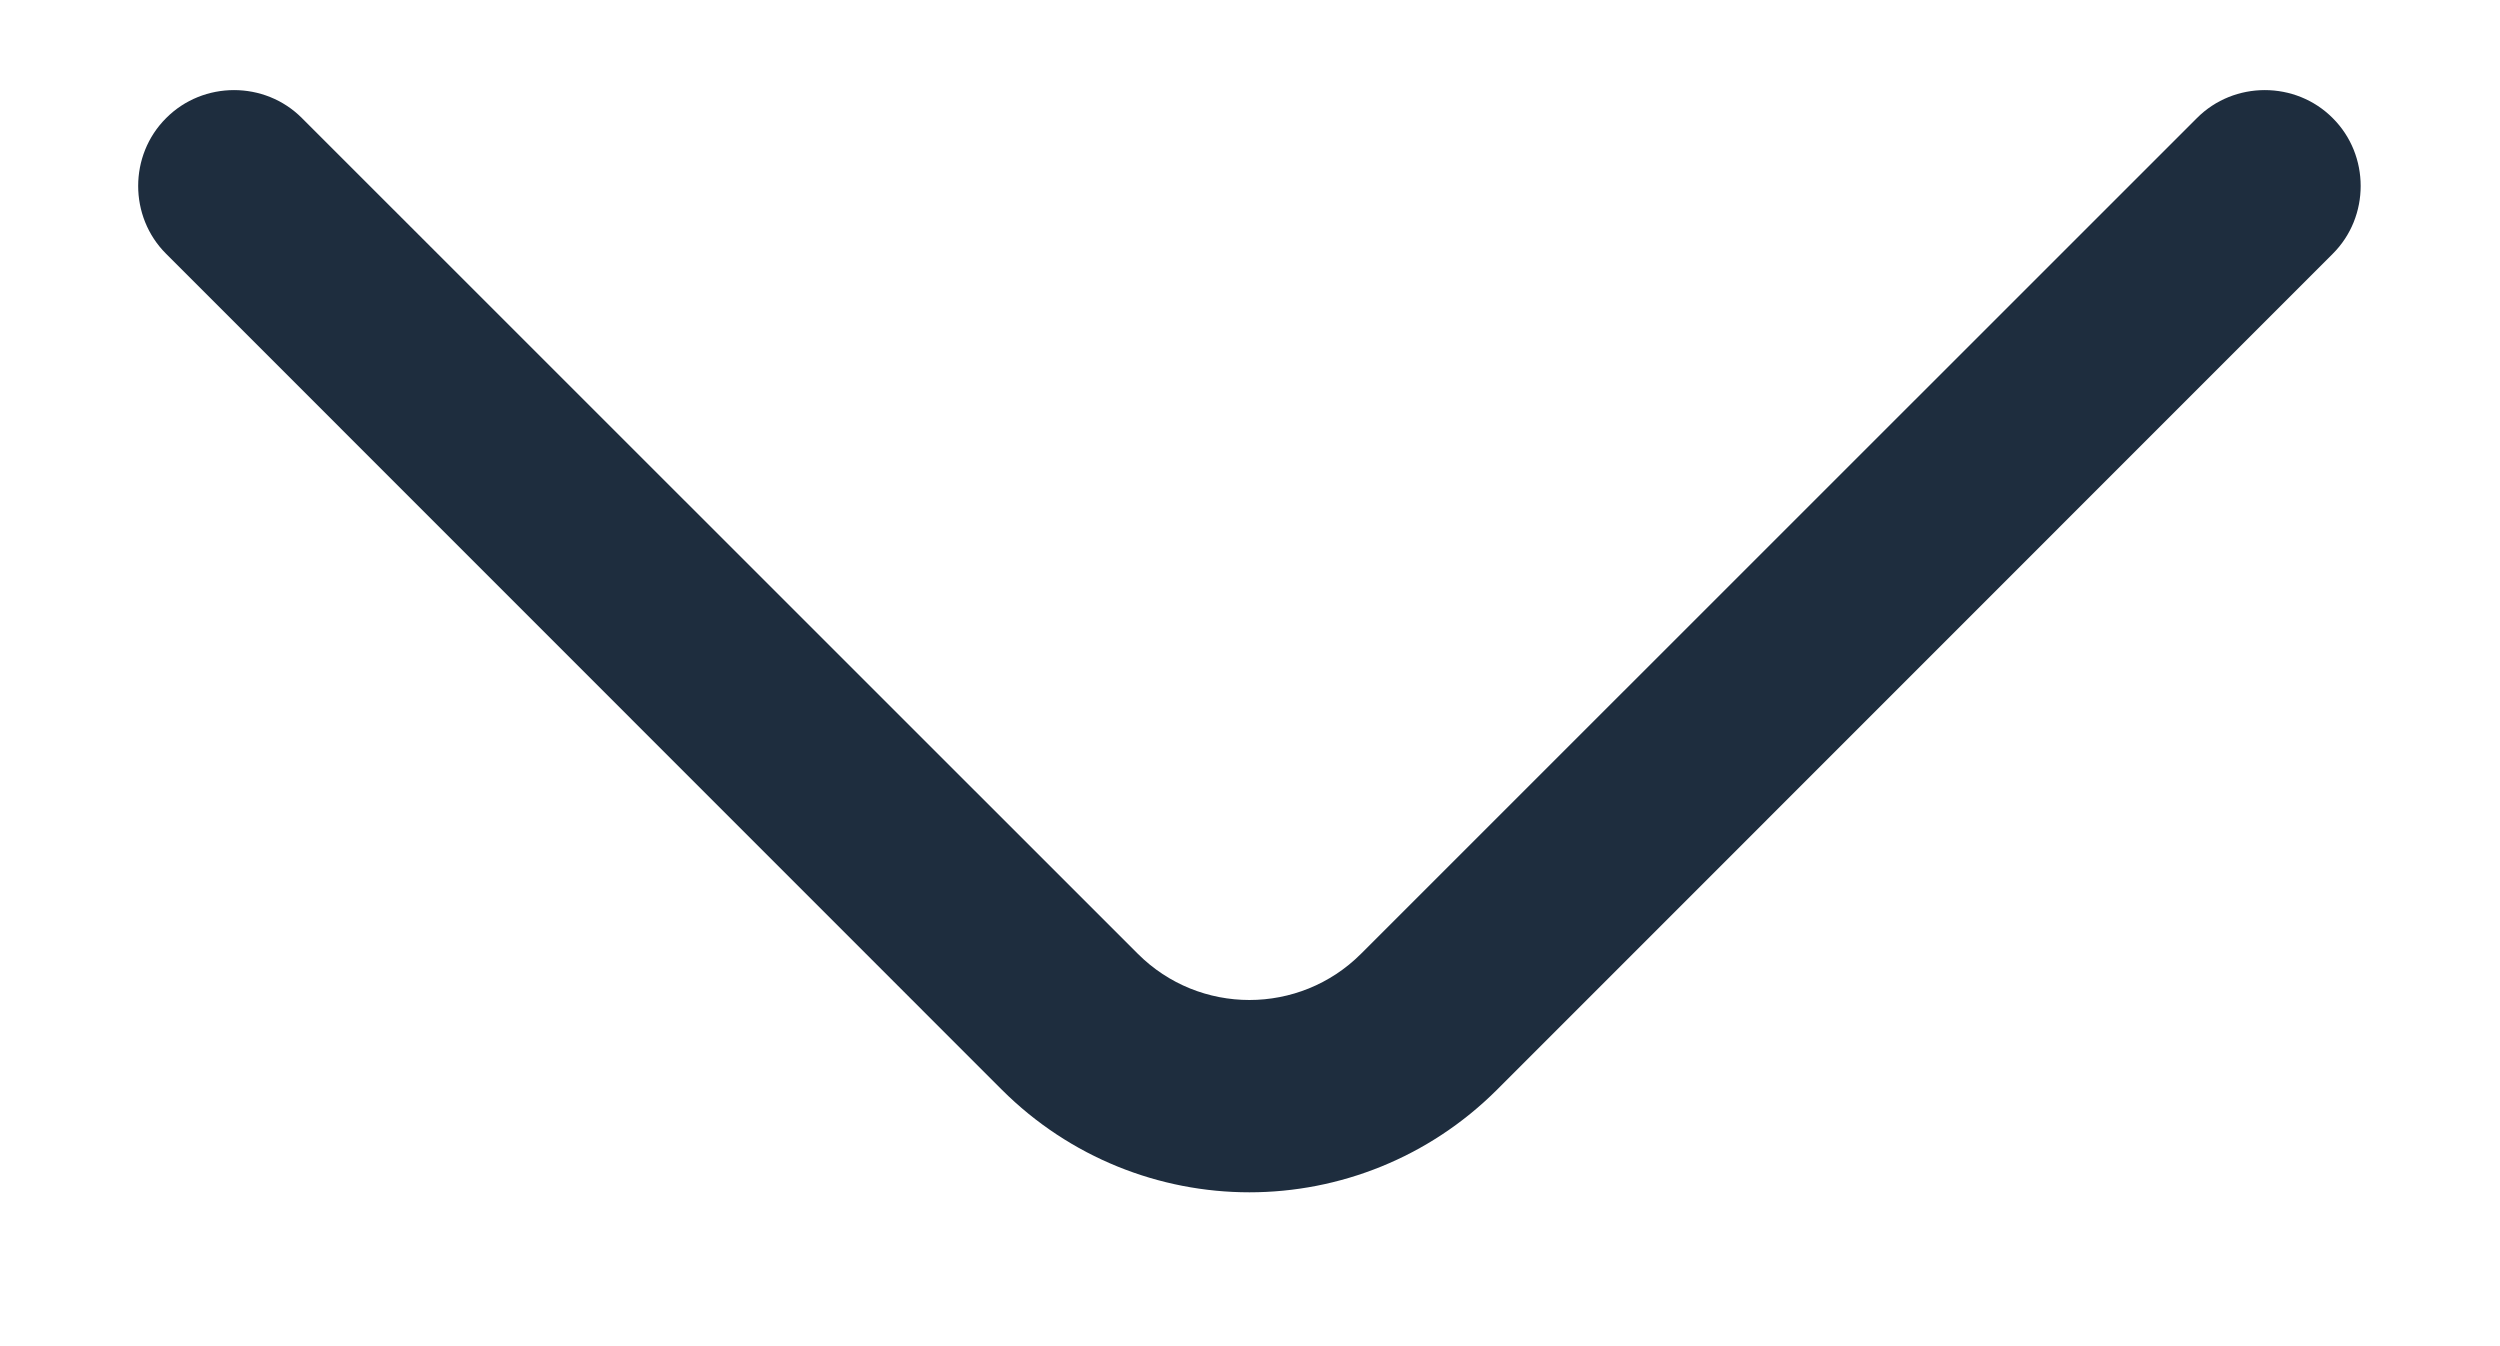
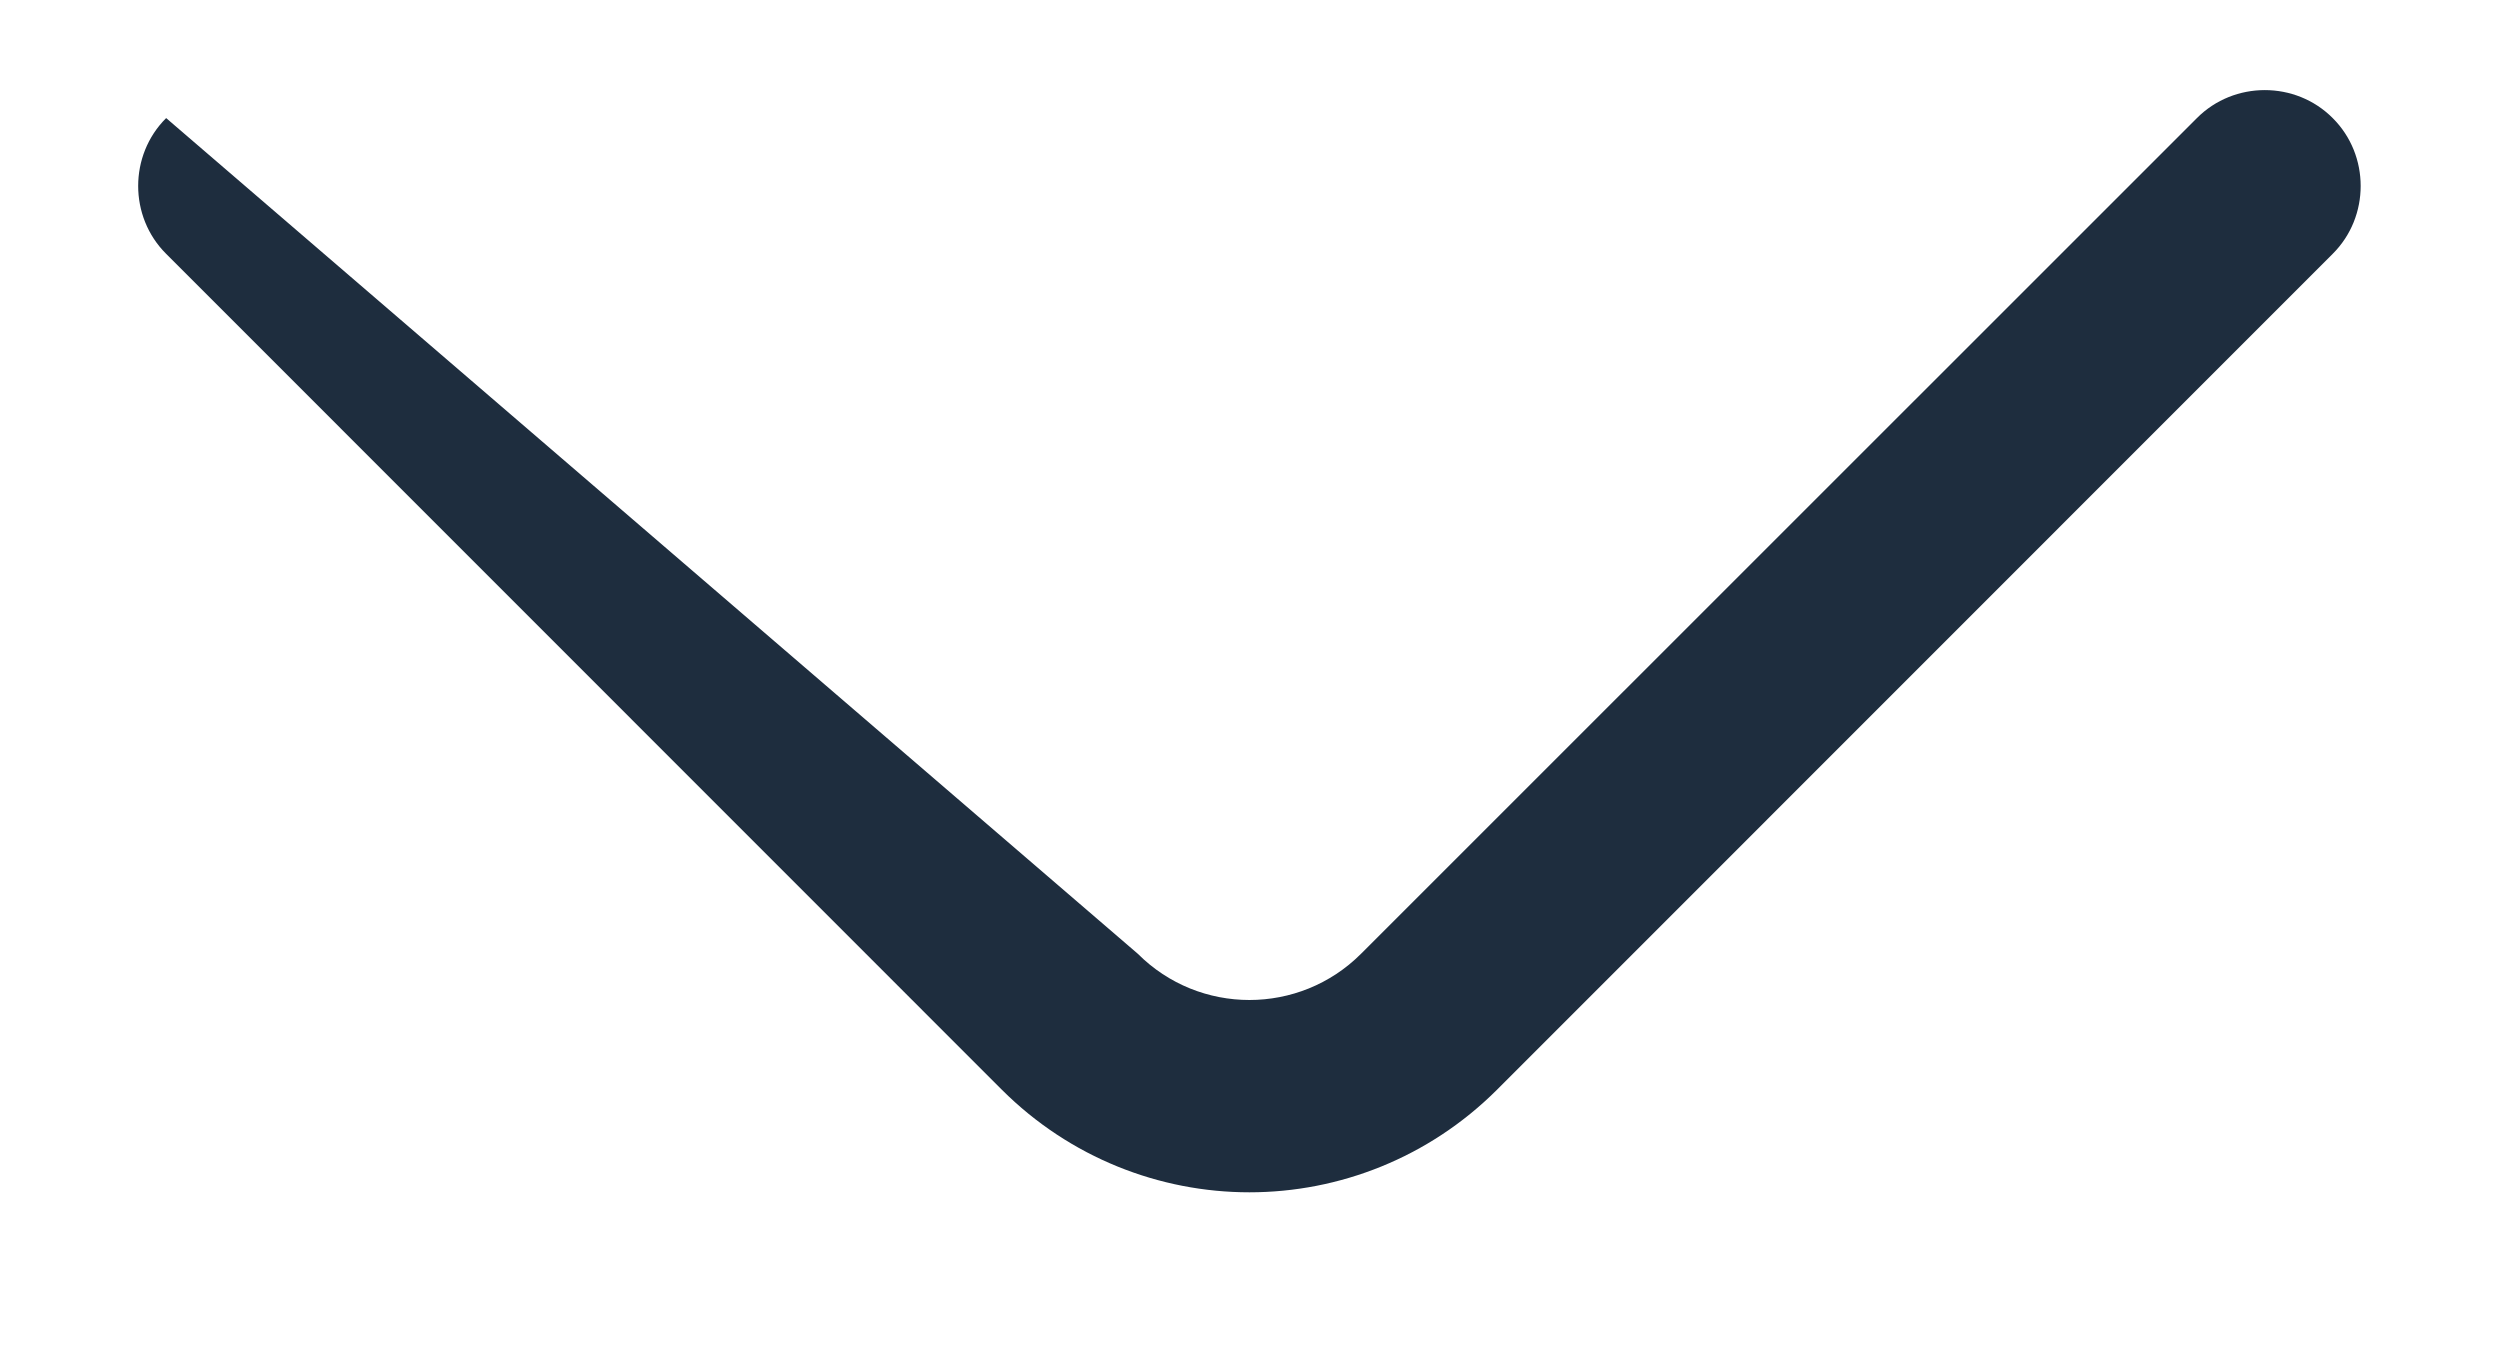
<svg xmlns="http://www.w3.org/2000/svg" width="13" height="7" viewBox="0 0 13 7" fill="none">
-   <path d="M6.497 6.2C6.03 6.2 5.564 6.02 5.21 5.667L0.864 1.32C0.67 1.127 0.67 0.807 0.864 0.614C1.057 0.42 1.377 0.42 1.57 0.614L5.917 4.96C6.237 5.28 6.757 5.28 7.077 4.96L11.424 0.614C11.617 0.42 11.937 0.42 12.13 0.614C12.324 0.807 12.324 1.127 12.13 1.32L7.784 5.667C7.43 6.02 6.964 6.2 6.497 6.2Z" fill="#1E2D3E" />
+   <path d="M6.497 6.2C6.03 6.2 5.564 6.02 5.21 5.667L0.864 1.32C0.67 1.127 0.67 0.807 0.864 0.614L5.917 4.96C6.237 5.28 6.757 5.28 7.077 4.96L11.424 0.614C11.617 0.42 11.937 0.42 12.13 0.614C12.324 0.807 12.324 1.127 12.13 1.32L7.784 5.667C7.43 6.02 6.964 6.2 6.497 6.2Z" fill="#1E2D3E" />
</svg>